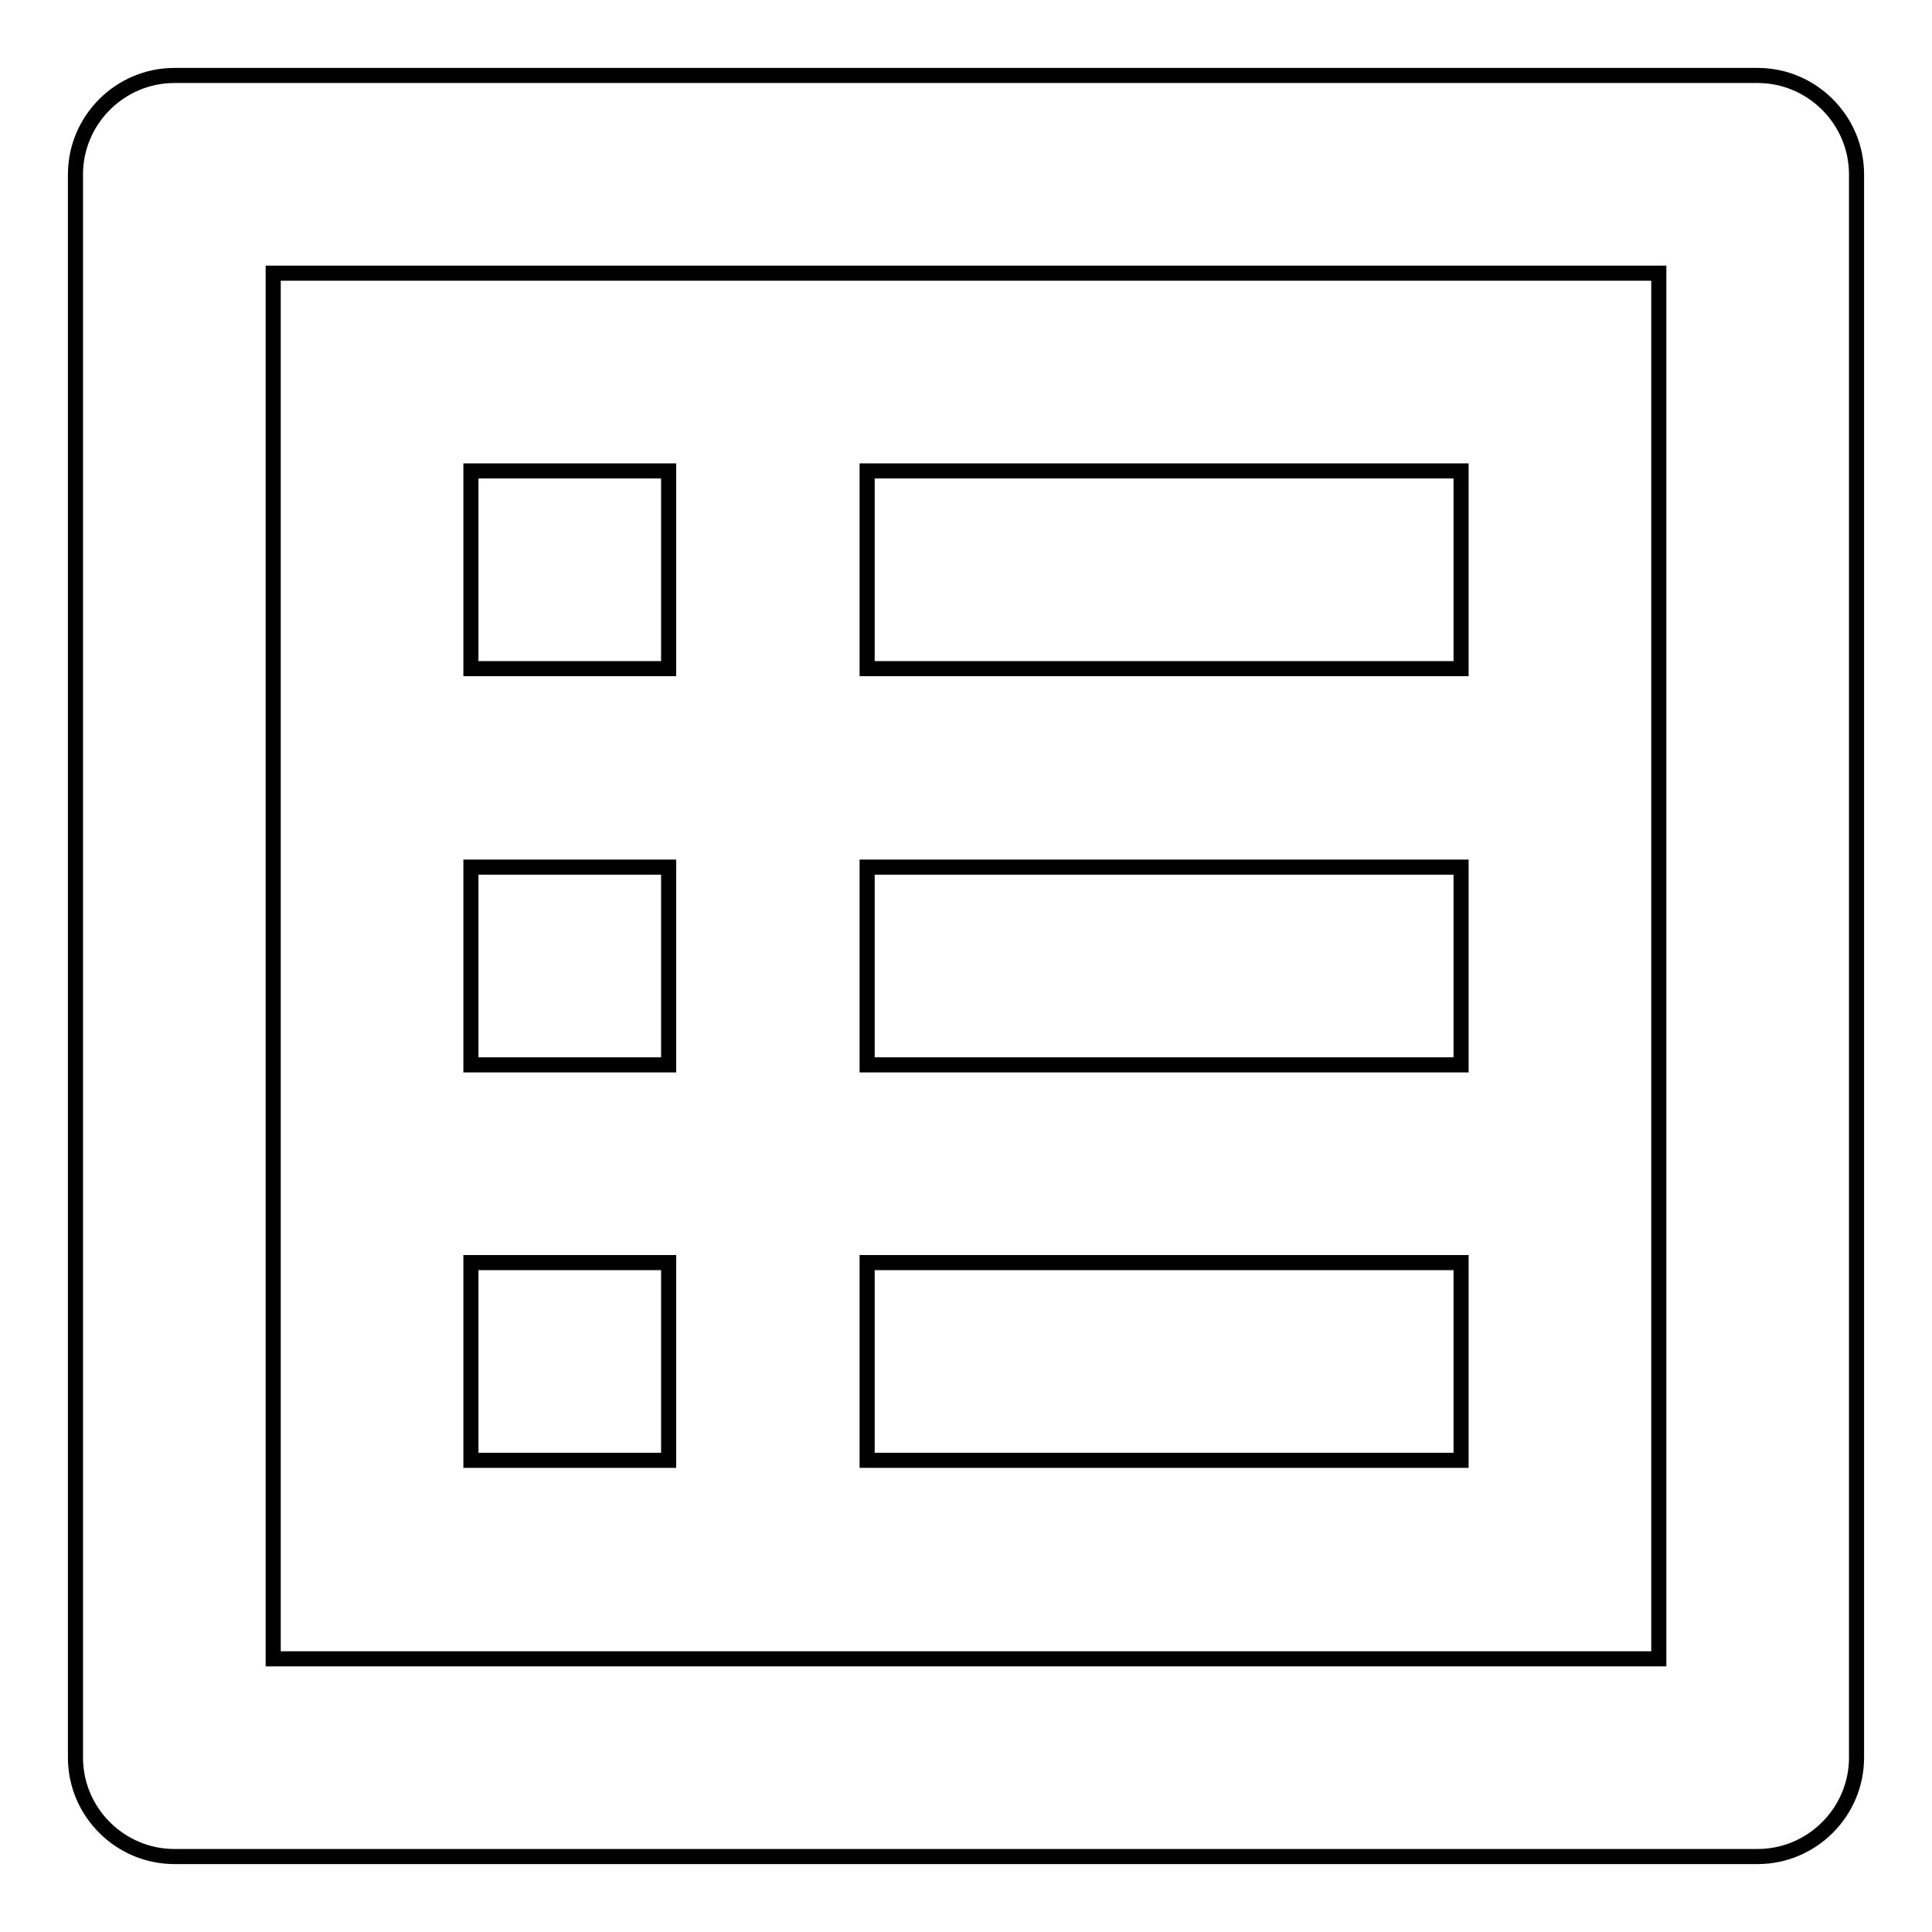
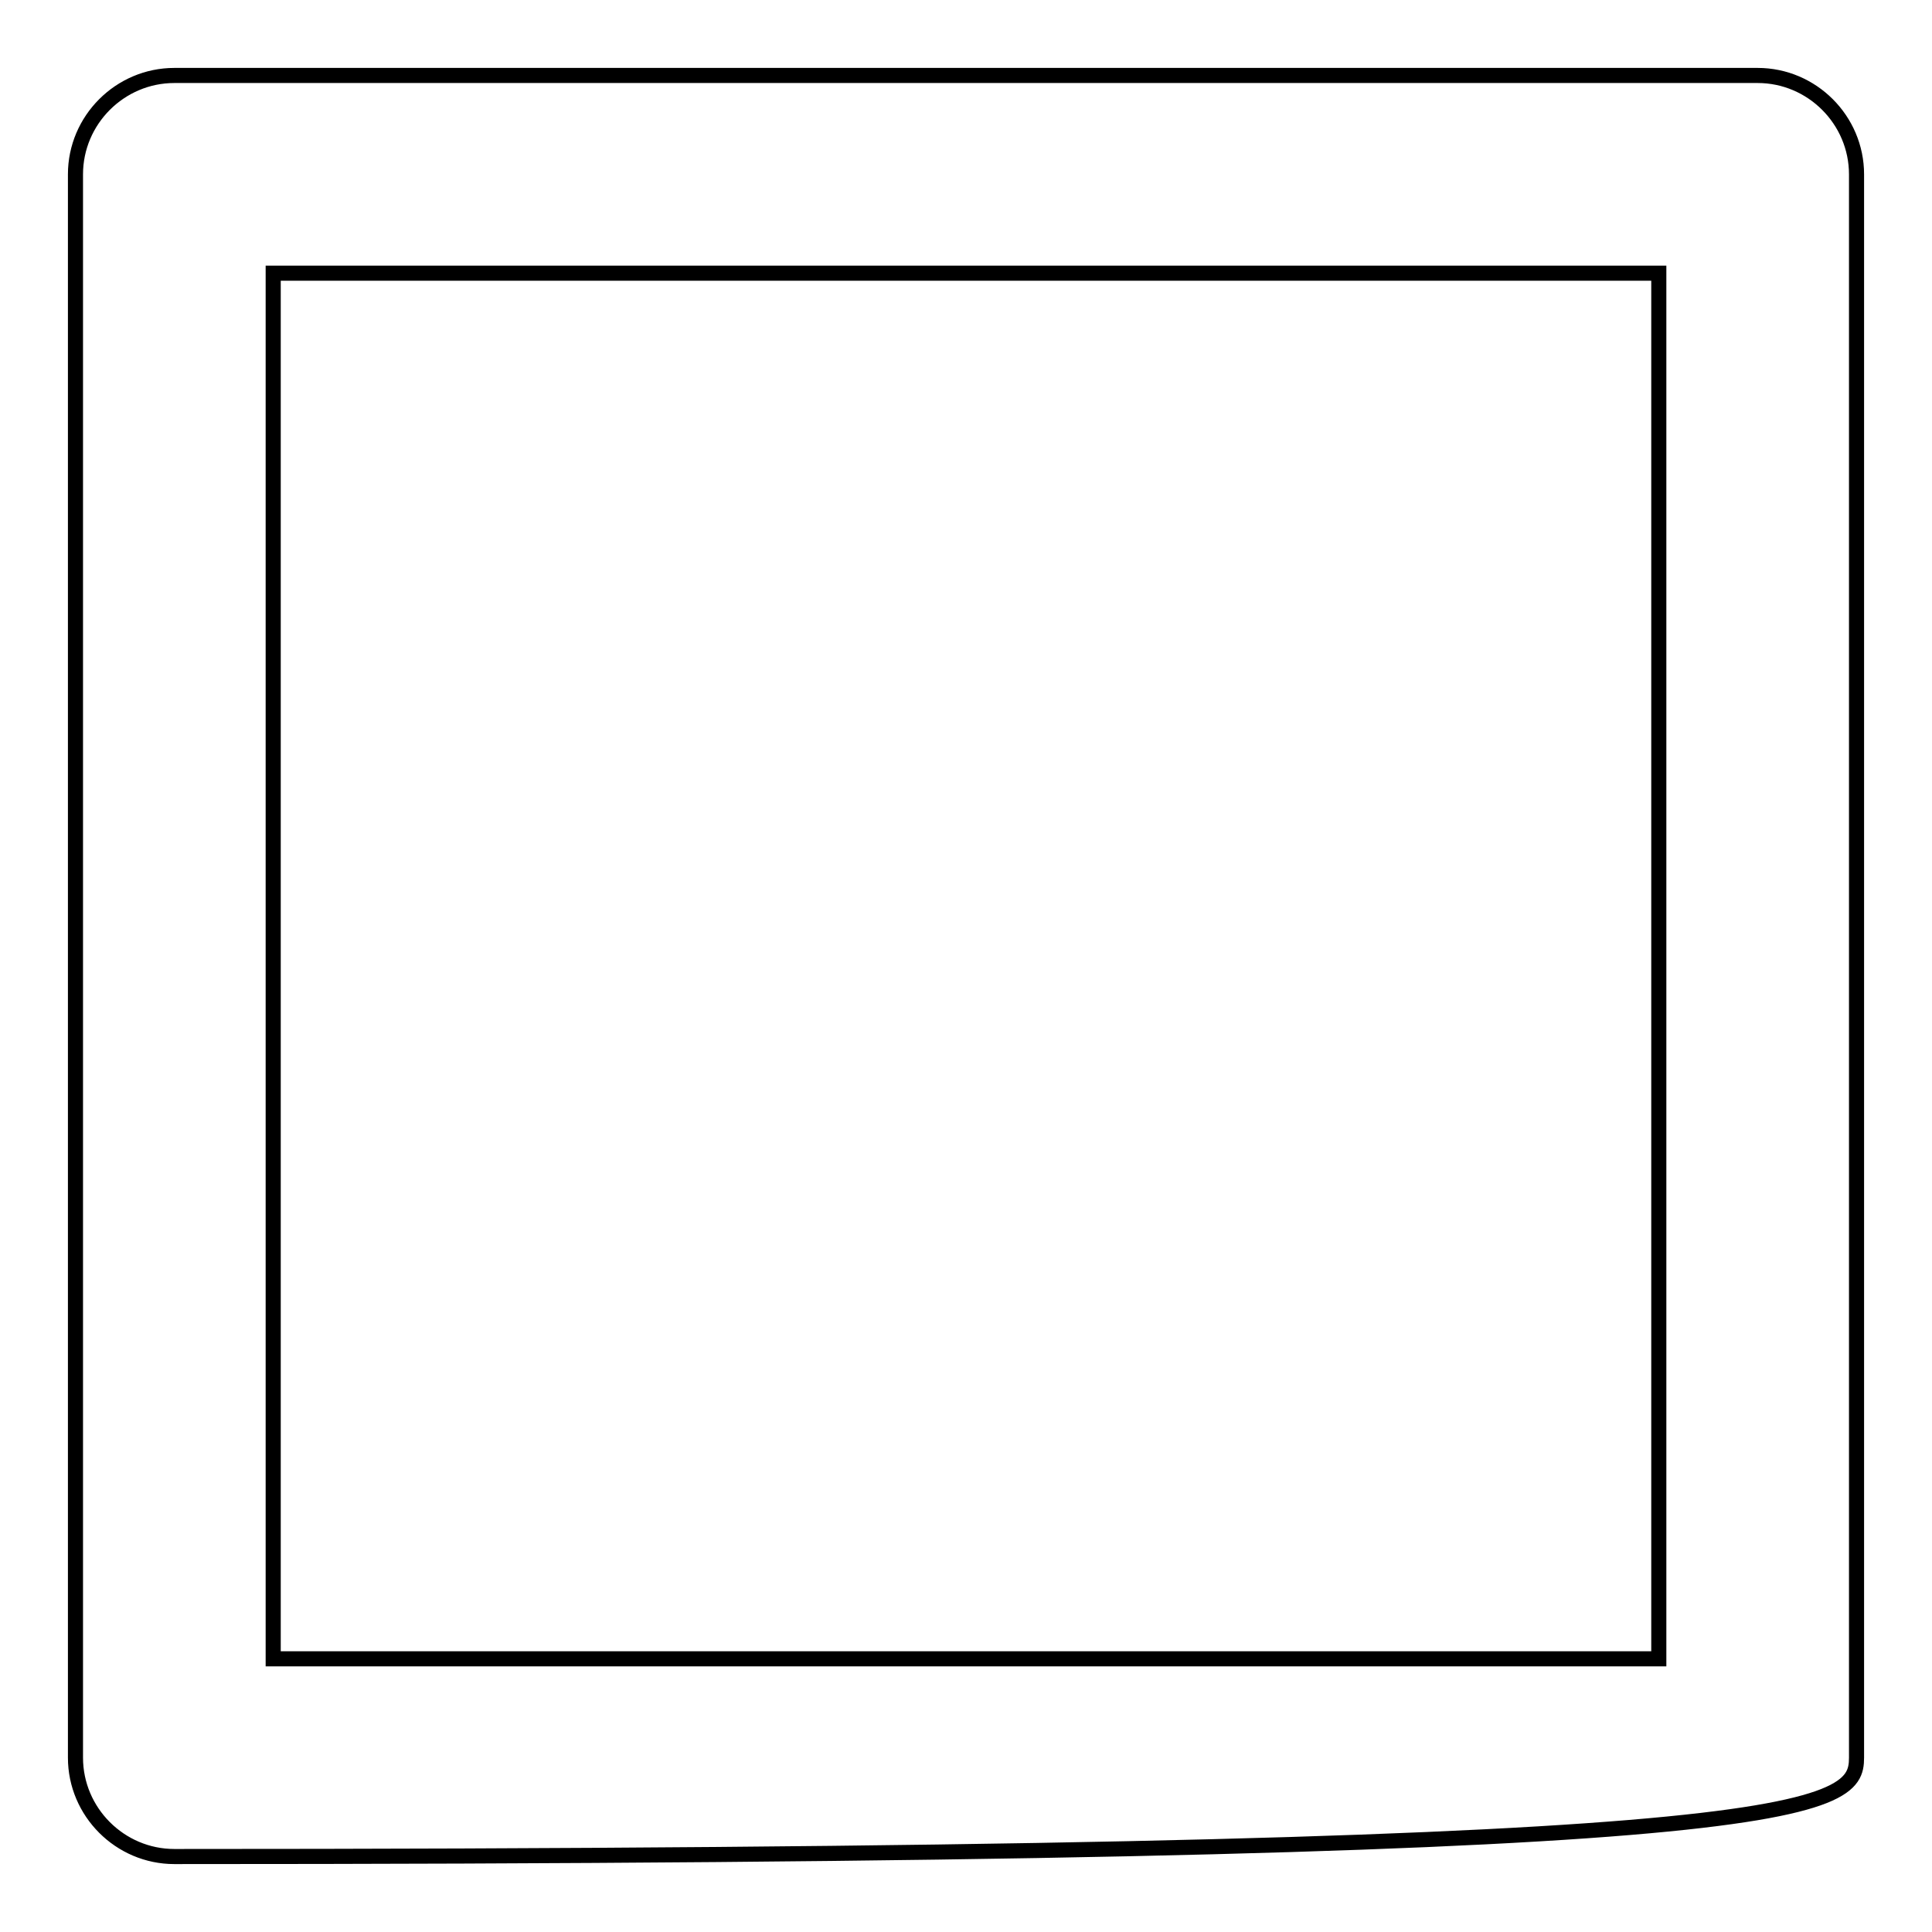
<svg xmlns="http://www.w3.org/2000/svg" version="1.1" x="0px" y="0px" viewBox="0 0 256 256" enable-background="new 0 0 256 256" xml:space="preserve">
  <g>
-     <path stroke-width="2" fill-opacity="0" stroke="#000000" d="M246,232.9V23.1c0-7.2-5.9-13.1-13.1-13.1l0,0H23.1C15.9,10,10,15.9,10,23.1l0,0v209.8 c0,7.2,5.9,13.1,13.1,13.1l0,0h209.8C240.1,246,246,240.1,246,232.9L246,232.9L246,232.9z M219.8,219.8H36.2V36.2h183.6V219.8 L219.8,219.8z" />
-     <path stroke-width="2" fill-opacity="0" stroke="#000000" d="M62.4,62.4h26.2v26.2H62.4V62.4z M114.9,62.4h78.7v26.2h-78.7V62.4z M62.4,114.9h26.2v26.2H62.4V114.9z  M114.9,114.9h78.7v26.2h-78.7V114.9z M62.4,167.3h26.2v26.2H62.4V167.3z M114.9,167.3h78.7v26.2h-78.7V167.3z" />
+     <path stroke-width="2" fill-opacity="0" stroke="#000000" d="M246,232.9V23.1c0-7.2-5.9-13.1-13.1-13.1l0,0H23.1C15.9,10,10,15.9,10,23.1l0,0v209.8 c0,7.2,5.9,13.1,13.1,13.1l0,0C240.1,246,246,240.1,246,232.9L246,232.9L246,232.9z M219.8,219.8H36.2V36.2h183.6V219.8 L219.8,219.8z" />
  </g>
</svg>